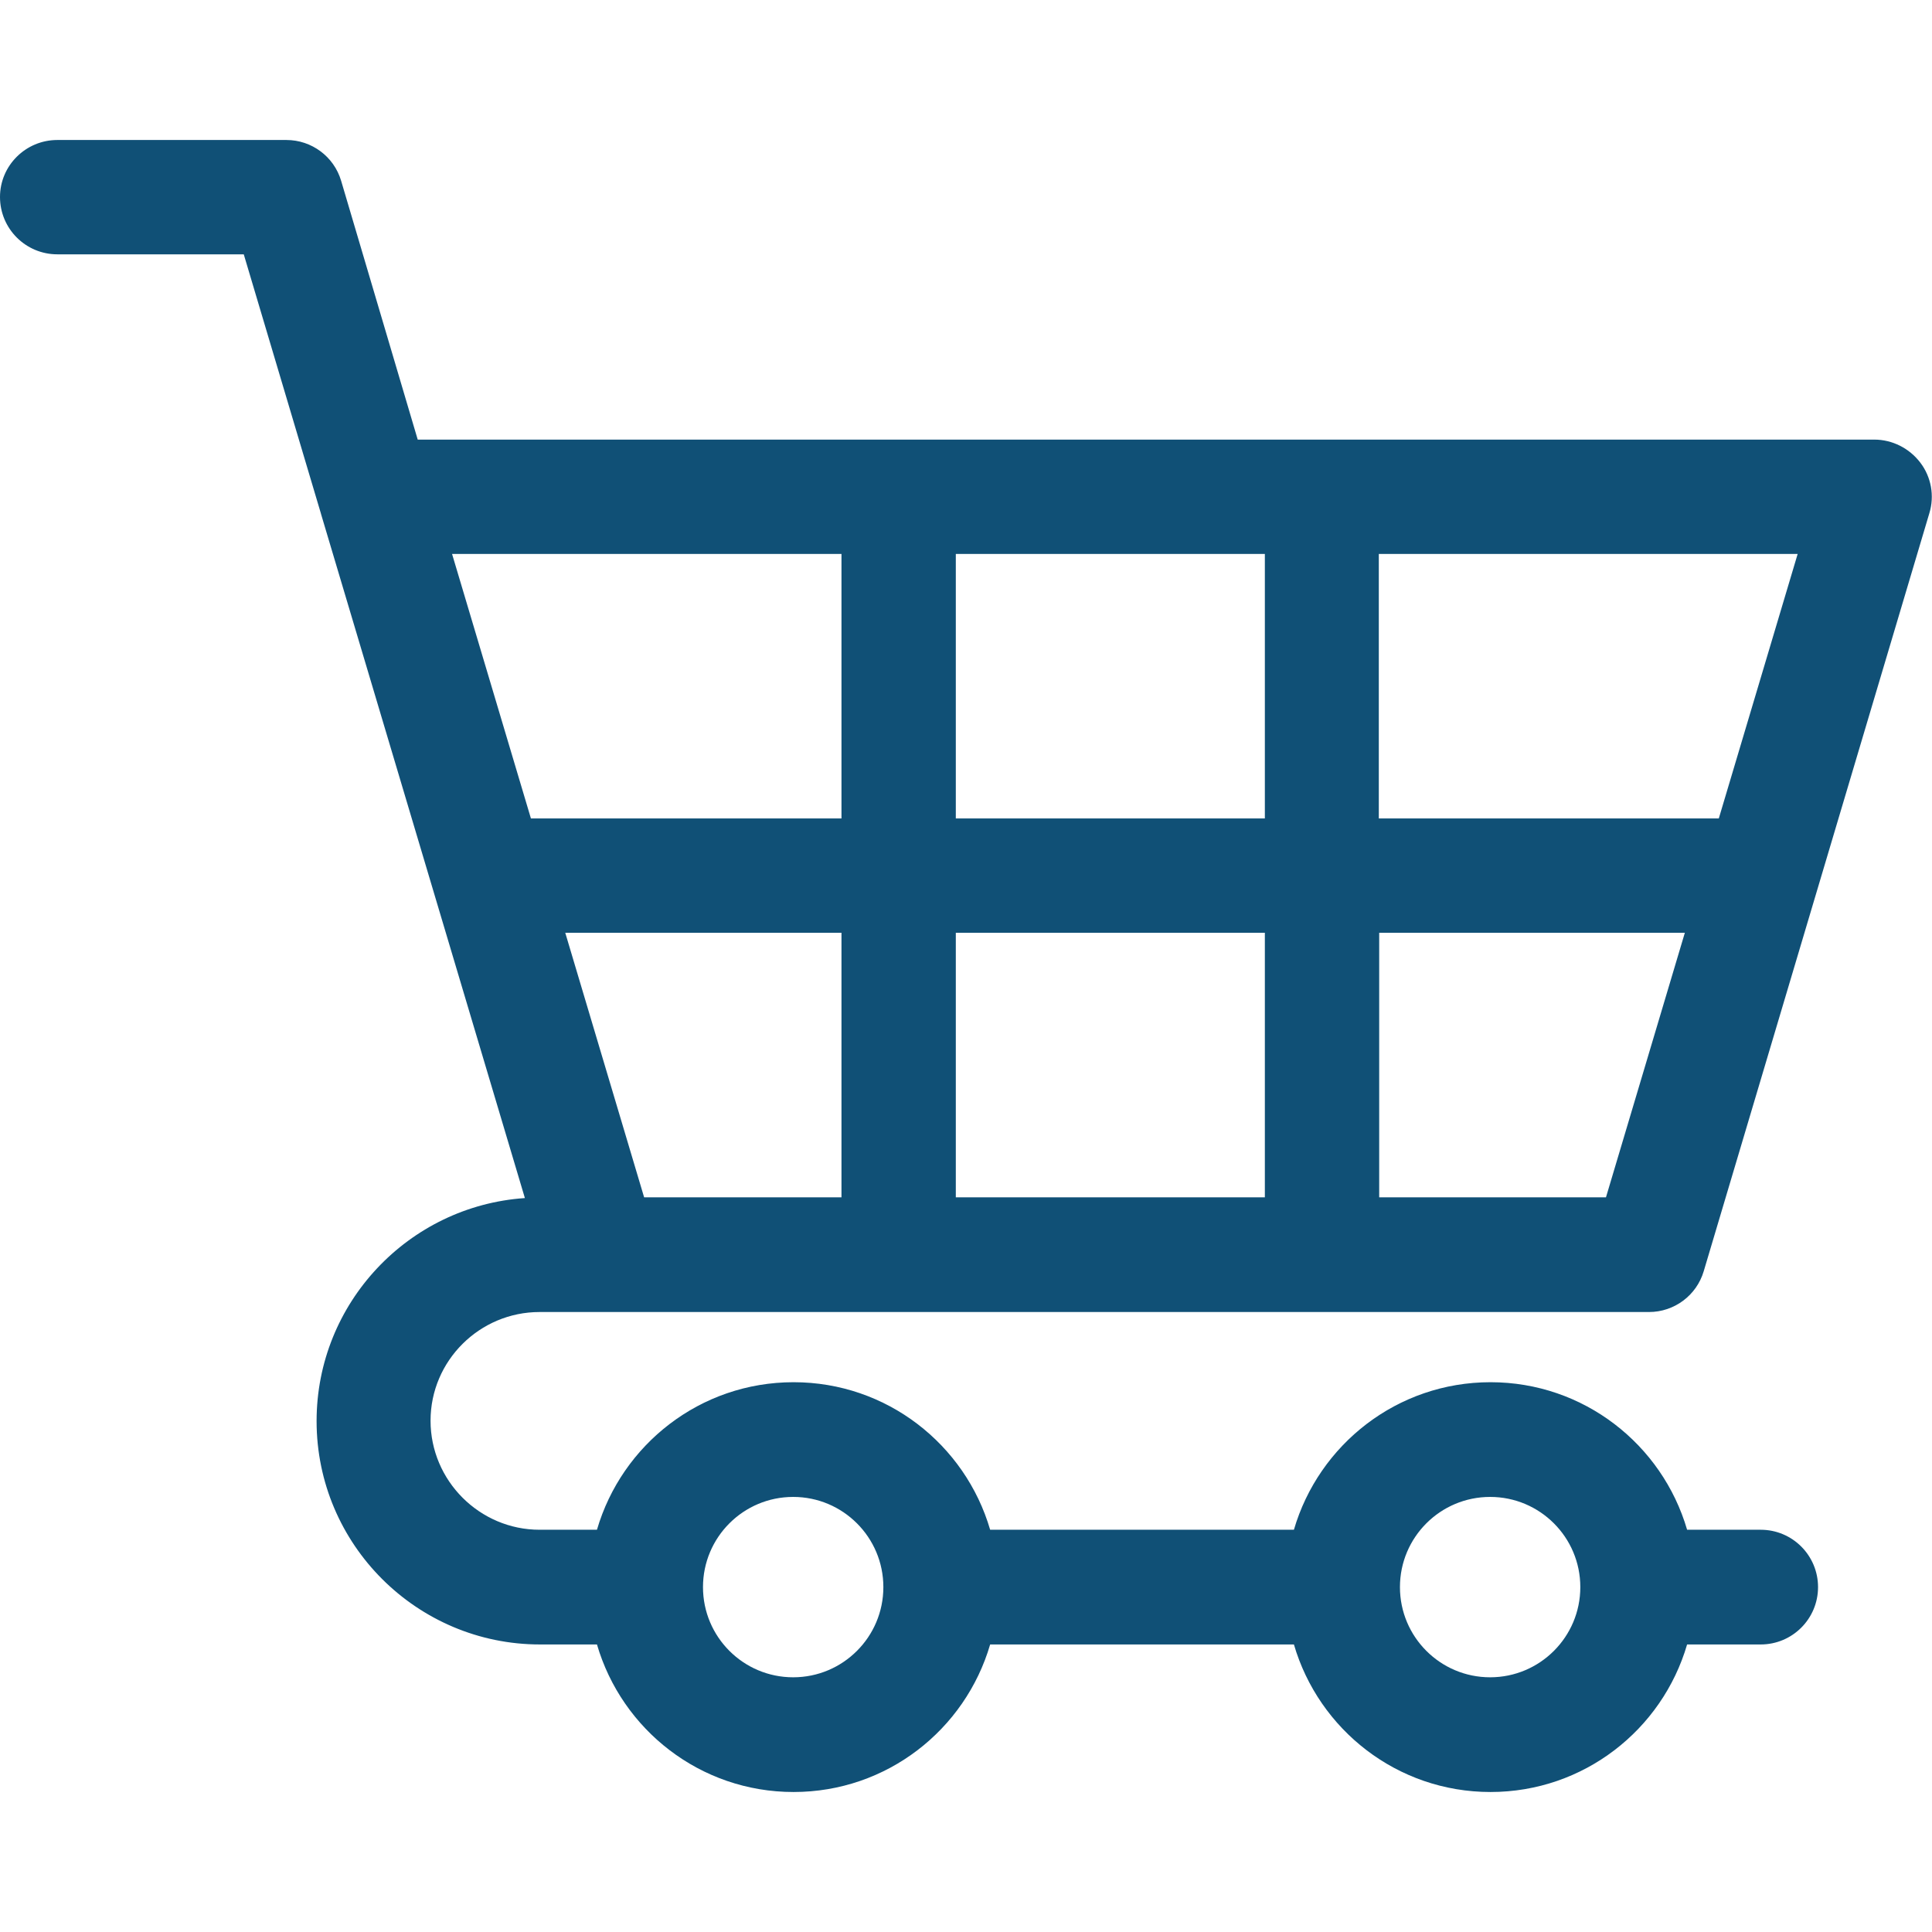
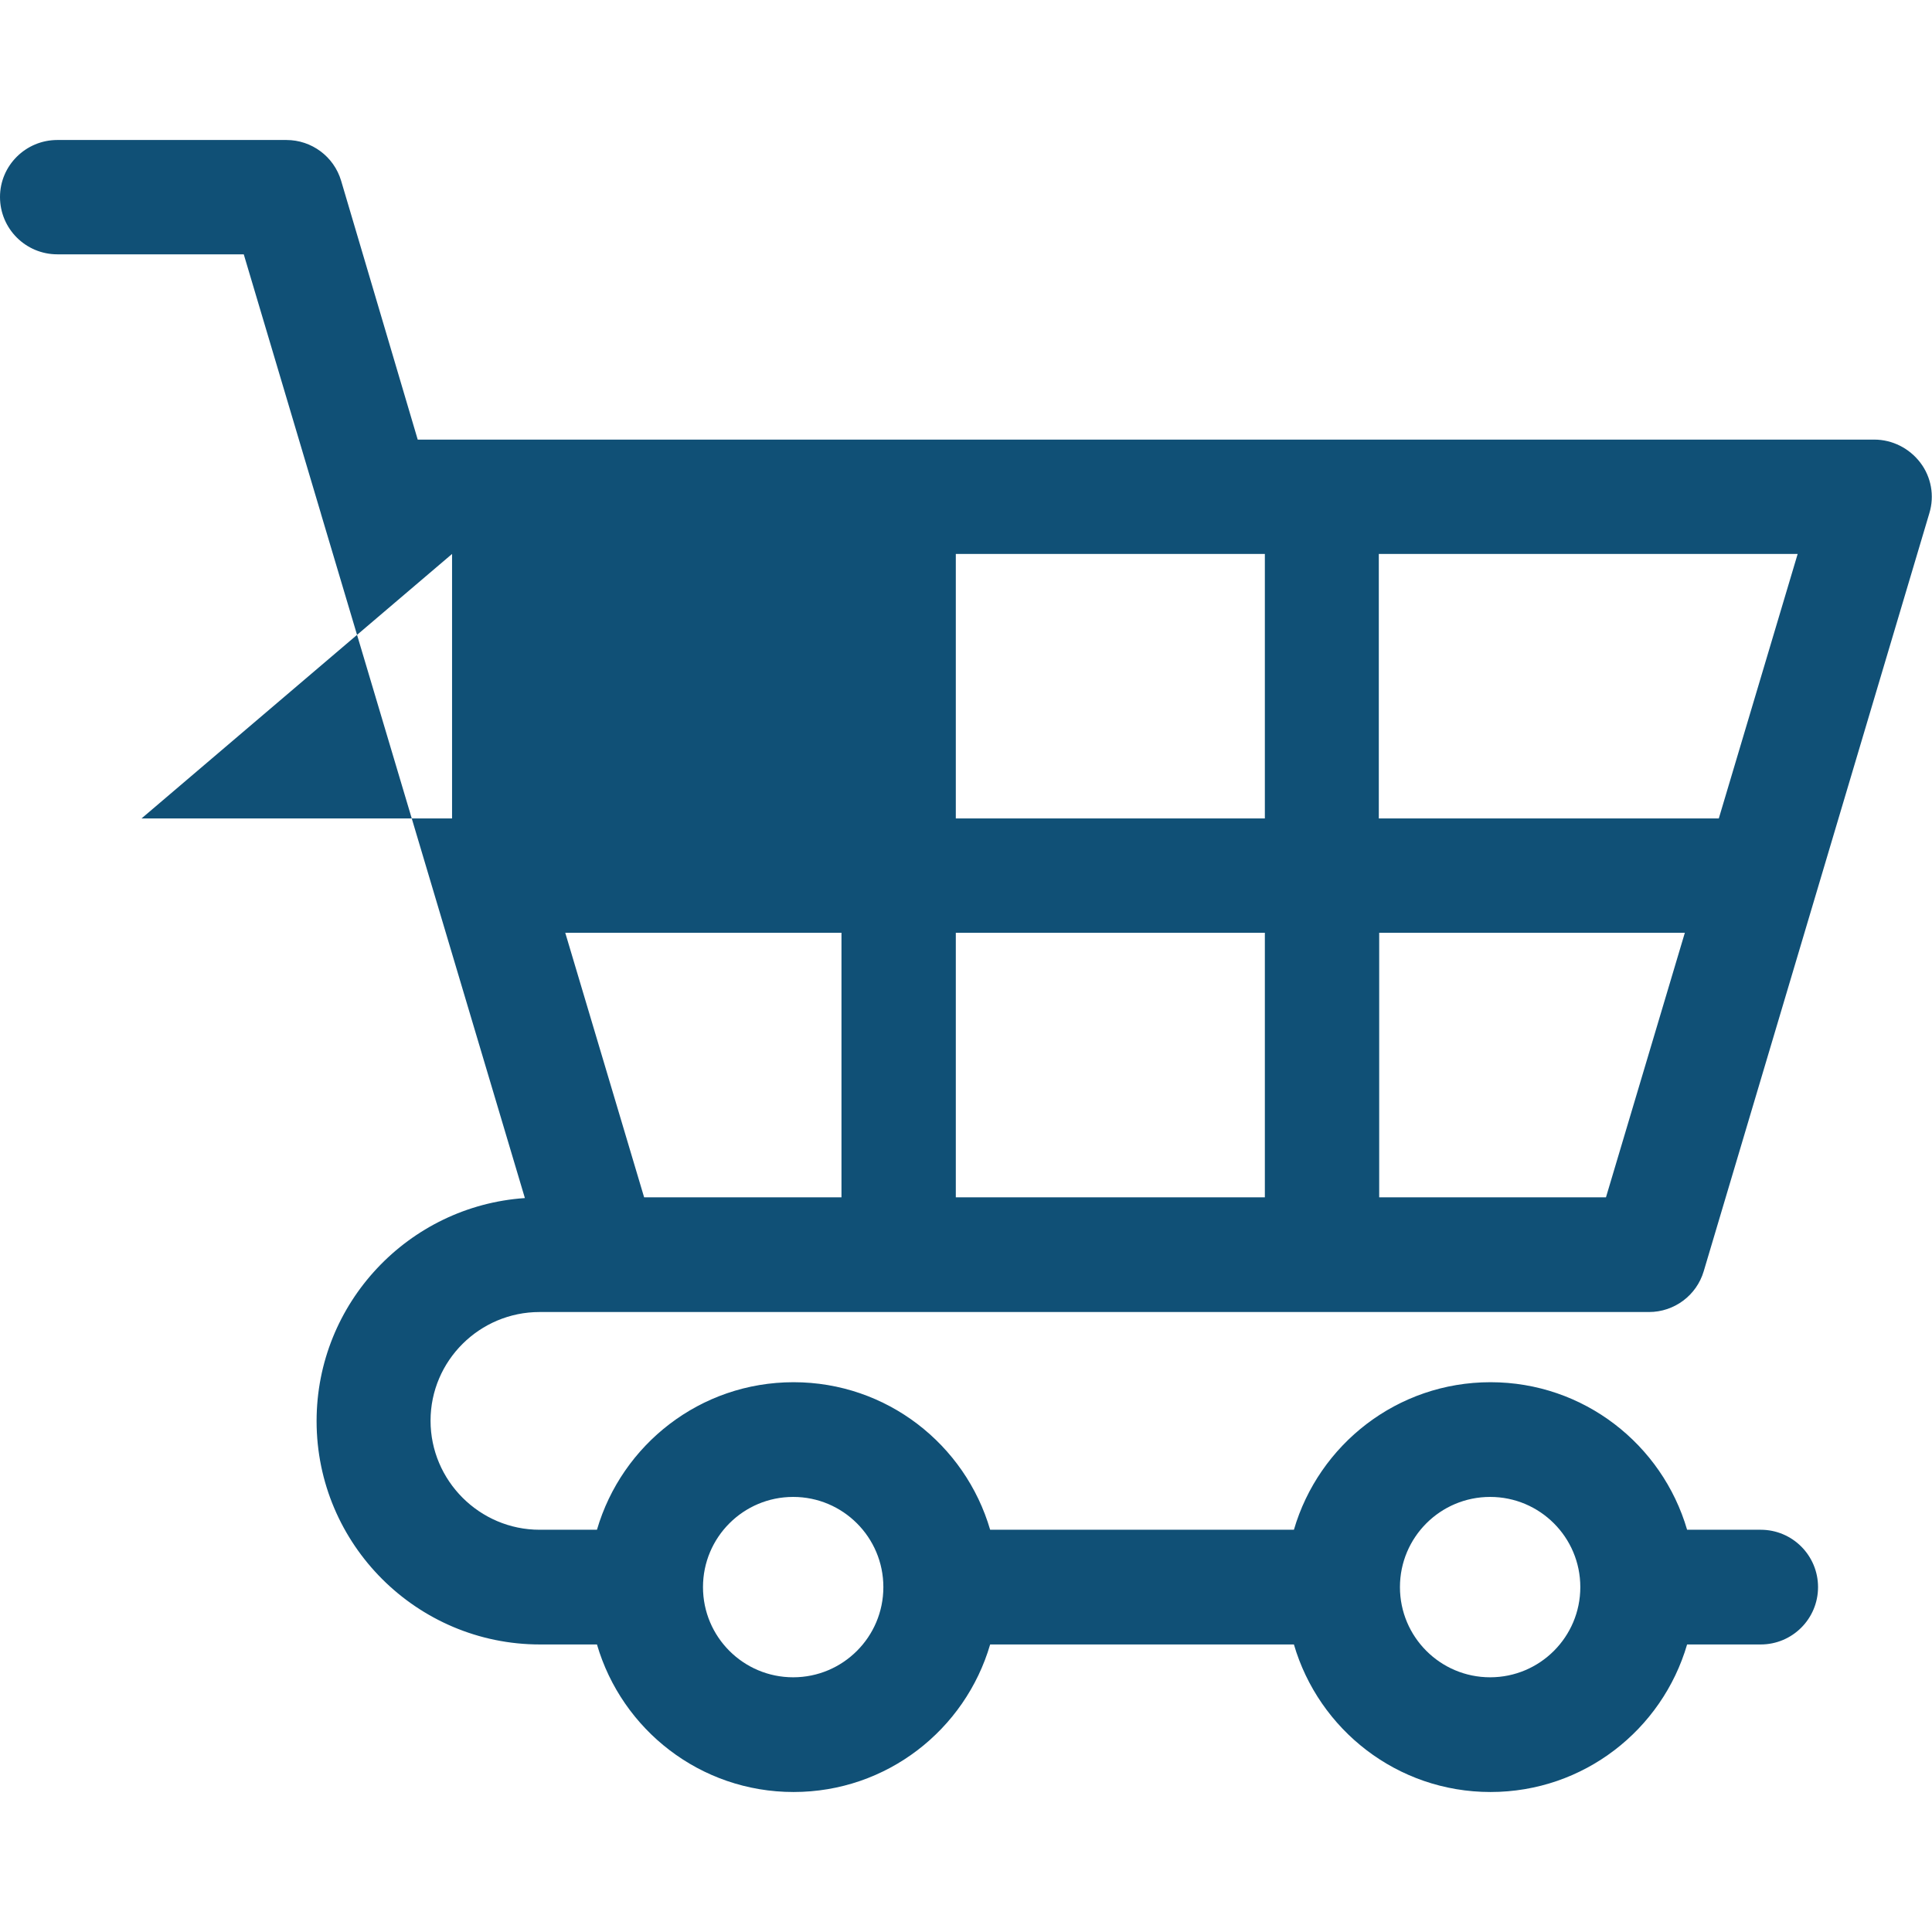
<svg xmlns="http://www.w3.org/2000/svg" version="1.1" id="Layer_1" x="0px" y="0px" viewBox="0 0 512 512" style="enable-background:new 0 0 512 512;" xml:space="preserve">
  <style type="text/css">
	.st0{fill:#105076;}
</style>
  <g>
    <g>
      <g>
-         <path class="st0" d="M143,347.7h16.3H437c6.7,0,12.6-4.4,14.5-10.8l59.8-200.9c1.4-4.6,0.5-9.6-2.4-13.4     c-2.9-3.8-7.4-6.1-12.2-6.1h-386L90.4,47.9c-1.9-6.4-7.8-10.8-14.5-10.8H15.2C6.8,37.1,0,43.9,0,52.2c0,8.4,6.8,15.2,15.2,15.2     h49.4l20.3,68.2c0.1,0.2,0.1,0.4,0.2,0.7l54,181.2c-30.8,2.1-55.2,27.8-55.2,59.1c0,32.7,26.6,59.2,59.2,59.2h15.1     c6.6,22.6,27.4,39.1,52.1,39.1c24.7,0,45.5-16.5,52.1-39.1h80.5c6.6,22.6,27.4,39.1,52.1,39.1c24.7,0,45.5-16.5,52.1-39.1h19.5     c8.4,0,15.2-6.8,15.2-15.2s-6.8-15.2-15.2-15.2h-19.5c-6.6-22.6-27.4-39.1-52.1-39.1c-24.7,0-45.5,16.5-52.1,39.1h-80.5     c-6.6-22.6-27.4-39.1-52.1-39.1s-45.5,16.5-52.1,39.1H143c-15.9,0-28.9-13-28.9-28.9C114.1,360.6,127.1,347.7,143,347.7z      M365.5,146.8h110.9l-20.9,70.1h-90.1V146.8z M365.5,247.2h81l-20.9,70.1h-60.1V247.2z M253.3,146.8h81.9v70.1h-81.9L253.3,146.8     L253.3,146.8z M253.3,247.2h81.9v70.1h-81.9L253.3,247.2L253.3,247.2z M223,317.3L223,317.3h-52.3l-20.9-70.1H223V317.3z      M119.8,146.8H223v70.1h-82.3L119.8,146.8z M394.9,396.7c13.2,0,23.9,10.7,23.9,23.9s-10.7,23.9-23.9,23.9s-23.9-10.7-23.9-23.9     S381.7,396.7,394.9,396.7z M210.2,396.7c13.2,0,23.9,10.7,23.9,23.9s-10.7,23.9-23.9,23.9s-23.9-10.7-23.9-23.9     S197,396.7,210.2,396.7z" />
+         <path class="st0" d="M143,347.7h16.3H437c6.7,0,12.6-4.4,14.5-10.8l59.8-200.9c1.4-4.6,0.5-9.6-2.4-13.4     c-2.9-3.8-7.4-6.1-12.2-6.1h-386L90.4,47.9c-1.9-6.4-7.8-10.8-14.5-10.8H15.2C6.8,37.1,0,43.9,0,52.2c0,8.4,6.8,15.2,15.2,15.2     h49.4l20.3,68.2c0.1,0.2,0.1,0.4,0.2,0.7l54,181.2c-30.8,2.1-55.2,27.8-55.2,59.1c0,32.7,26.6,59.2,59.2,59.2h15.1     c6.6,22.6,27.4,39.1,52.1,39.1c24.7,0,45.5-16.5,52.1-39.1h80.5c6.6,22.6,27.4,39.1,52.1,39.1c24.7,0,45.5-16.5,52.1-39.1h19.5     c8.4,0,15.2-6.8,15.2-15.2s-6.8-15.2-15.2-15.2h-19.5c-6.6-22.6-27.4-39.1-52.1-39.1c-24.7,0-45.5,16.5-52.1,39.1h-80.5     c-6.6-22.6-27.4-39.1-52.1-39.1s-45.5,16.5-52.1,39.1H143c-15.9,0-28.9-13-28.9-28.9C114.1,360.6,127.1,347.7,143,347.7z      M365.5,146.8h110.9l-20.9,70.1h-90.1V146.8z M365.5,247.2h81l-20.9,70.1h-60.1V247.2z M253.3,146.8h81.9v70.1h-81.9L253.3,146.8     L253.3,146.8z M253.3,247.2h81.9v70.1h-81.9L253.3,247.2L253.3,247.2z M223,317.3L223,317.3h-52.3l-20.9-70.1H223V317.3z      M119.8,146.8v70.1h-82.3L119.8,146.8z M394.9,396.7c13.2,0,23.9,10.7,23.9,23.9s-10.7,23.9-23.9,23.9s-23.9-10.7-23.9-23.9     S381.7,396.7,394.9,396.7z M210.2,396.7c13.2,0,23.9,10.7,23.9,23.9s-10.7,23.9-23.9,23.9s-23.9-10.7-23.9-23.9     S197,396.7,210.2,396.7z" />
      </g>
    </g>
  </g>
</svg>